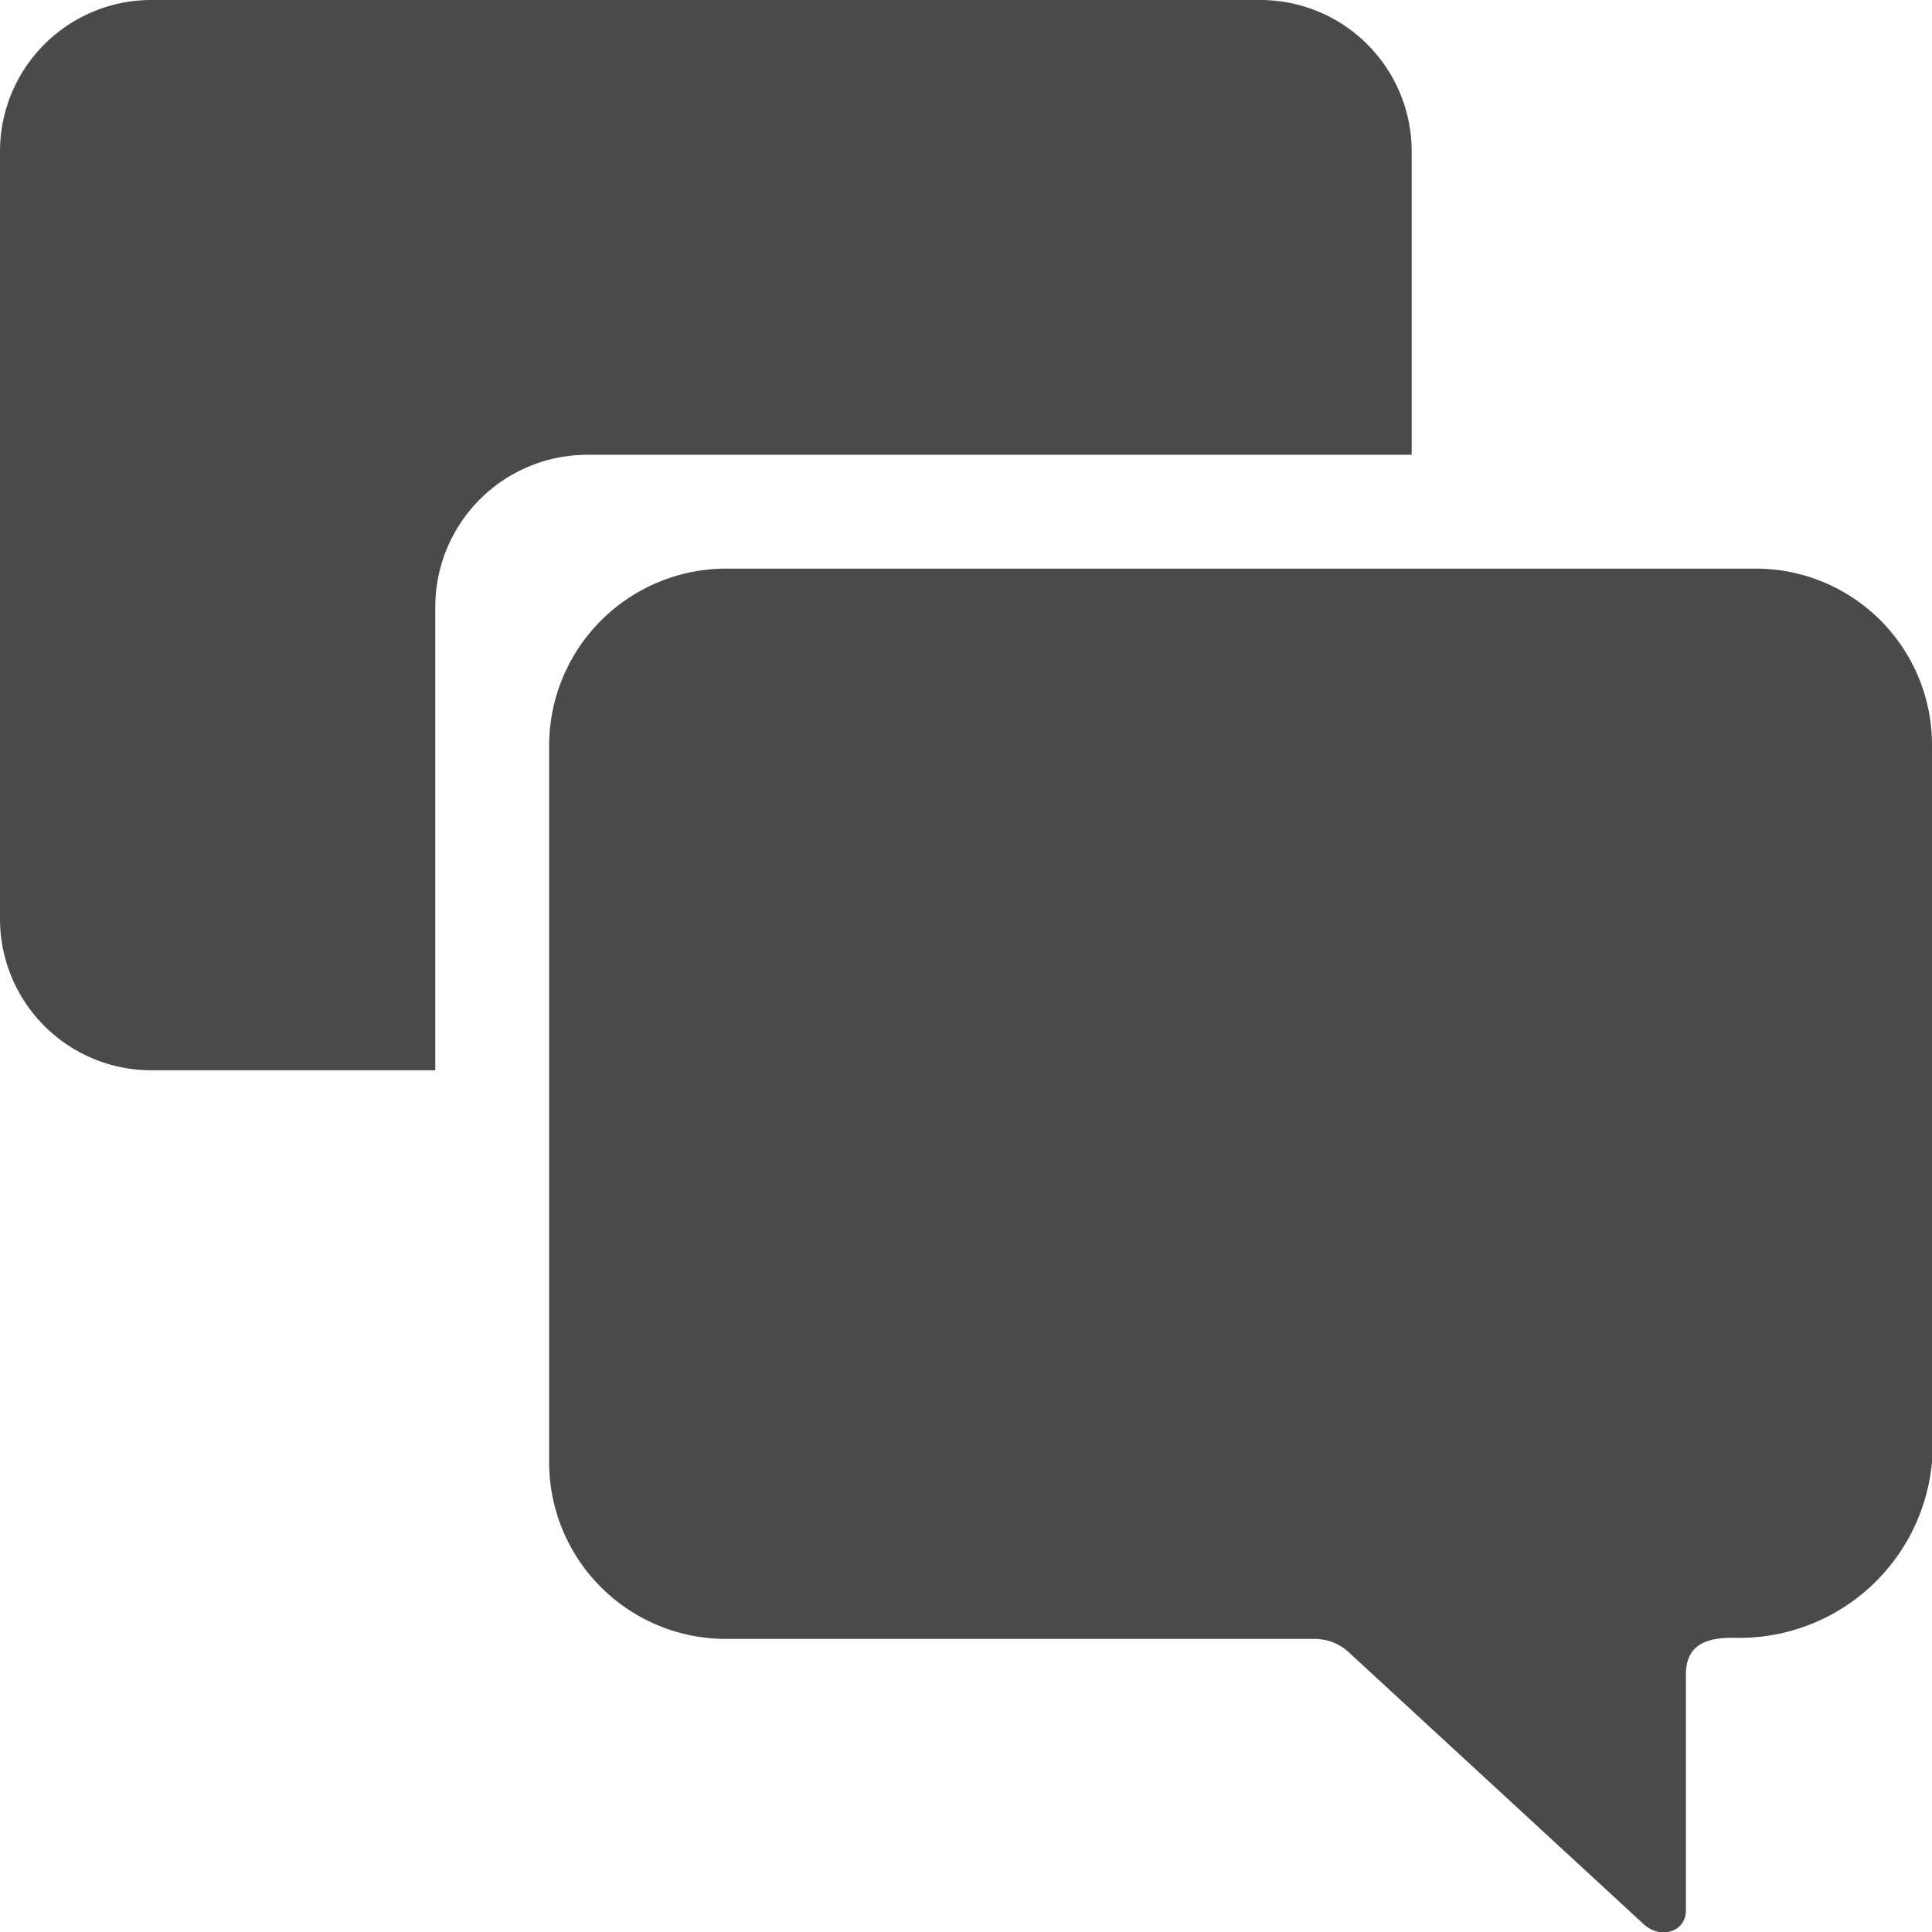
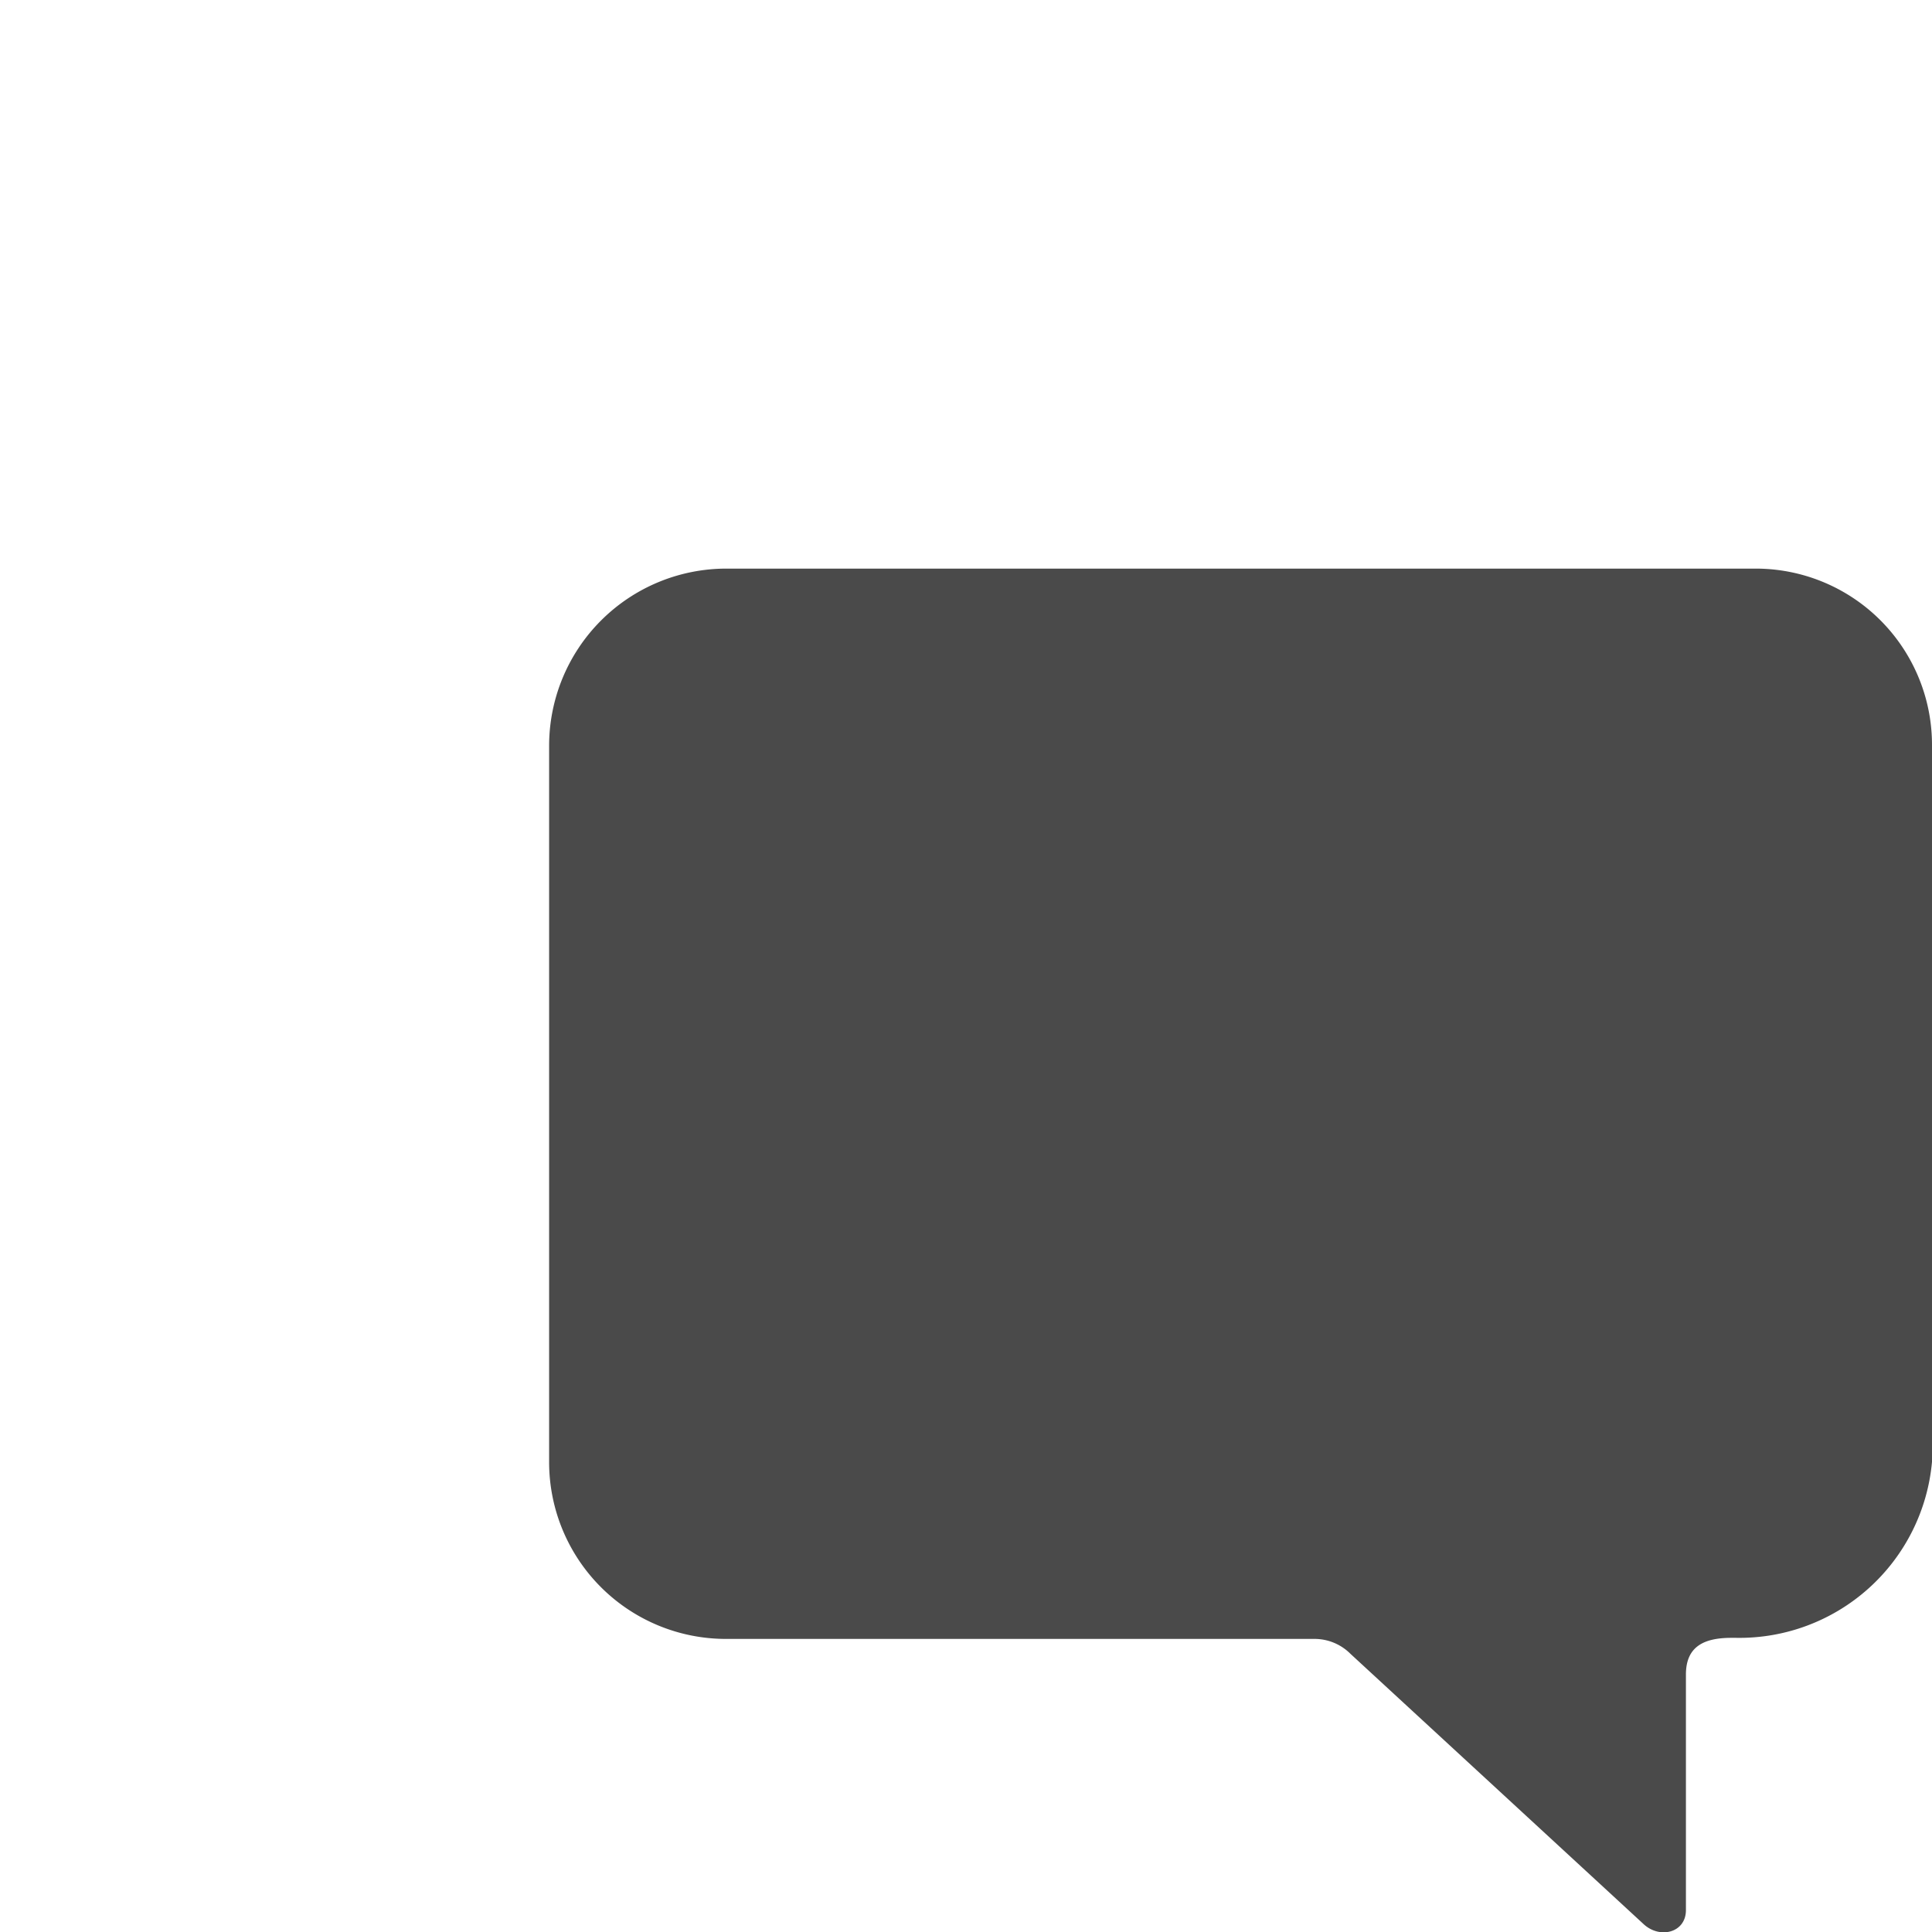
<svg xmlns="http://www.w3.org/2000/svg" width="18.042" height="18.045" viewBox="0 0 18.042 18.045">
  <g id="Icon_ionic-ios-chatboxes" data-name="Icon ionic-ios-chatboxes" transform="translate(-3.375 -3.375)">
    <path id="Path_44" data-name="Path 44" d="M22.952,11.981H13.339a1.655,1.655,0,0,0-1.653,1.653v6.694a1.651,1.651,0,0,0,1.653,1.648h5.5a.474.474,0,0,1,.33.139l2.733,2.52c.152.147.4.087.4-.126v-2.2c0-.26.165-.343.425-.343h.043A1.806,1.806,0,0,0,24.6,20.323V13.634A1.646,1.646,0,0,0,22.952,11.981Z" transform="translate(-3.183 -3.296)" fill="#4a4a4a" />
-     <path id="Path_45" data-name="Path 45" d="M8.858,7.622h7.7V4.789A1.414,1.414,0,0,0,15.14,3.375H4.789A1.414,1.414,0,0,0,3.375,4.789v7.167A1.414,1.414,0,0,0,4.789,13.37H7.44V9.036A1.421,1.421,0,0,1,8.858,7.622Z" transform="translate(0 0)" fill="#4a4a4a" />
  </g>
</svg>